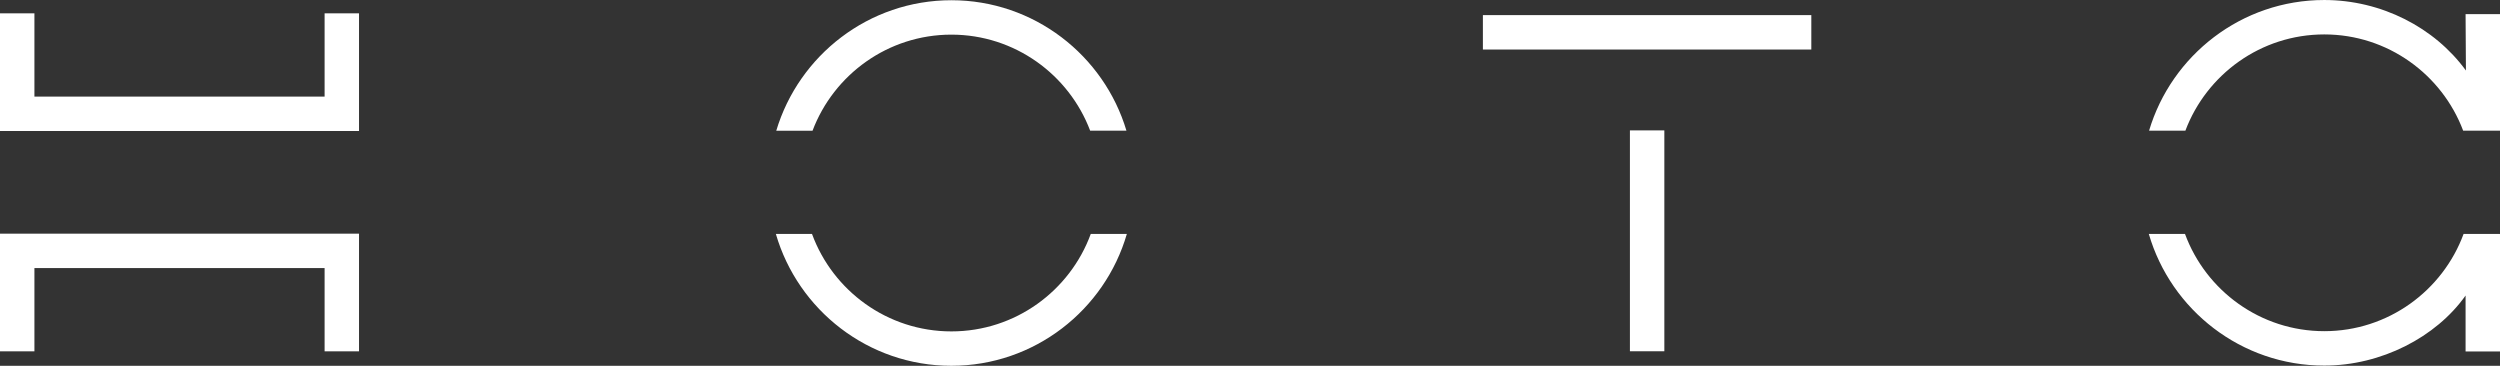
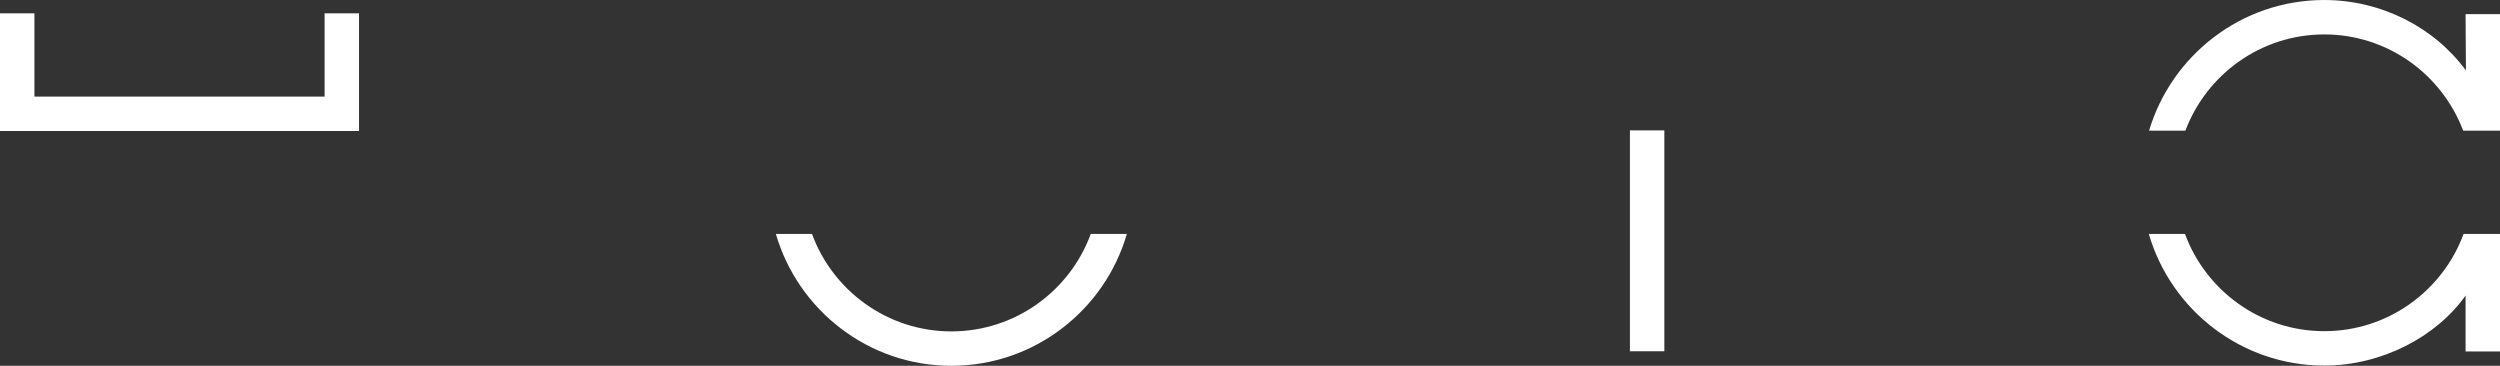
<svg xmlns="http://www.w3.org/2000/svg" id="_Слой_2" data-name="Слой 2" viewBox="0 0 1860 272.15">
  <rect x="0" y="0" width="1860" height="272.15" fill="#333333" stroke="none" />
  <defs>
    <style> .cls-1 { fill: #fff; } </style>
  </defs>
  <g id="_Слой_1-2" data-name="Слой 1">
    <g>
-       <path class="cls-1" d="M1347.62,11.24h-244.35v25.61h244.35V11.24Z" />
      <path class="cls-1" d="M1238.27,97.01h-25.61v164.33h25.61V97.01Z" />
      <path class="cls-1" d="M267.11,97.46H0V9.92H25.61v61.93H241.5V9.92h25.61V97.46Z" />
-       <path class="cls-1" d="M267.11,261.38h-25.61v-61.94H25.61v61.94H0v-87.54H267.11v87.54Z" />
-       <path class="cls-1" d="M604.53,97.24c15.78-41.72,56.12-71.47,103.28-71.47s87.5,29.74,103.28,71.47h26.99C821.32,41.17,769.28,.17,707.83,.17s-113.49,41-130.29,97.08h26.99Z" />
      <path class="cls-1" d="M811.53,174.05c-15.49,42.27-56.11,72.51-103.7,72.51s-88.21-30.24-103.7-72.51h-26.89c16.46,56.6,68.74,98.1,130.57,98.1s114.14-41.5,130.57-98.1h-26.85Z" />
      <path class="cls-1" d="M1625.92,97.24c15.74-41.81,56.12-71.63,103.34-71.63s87.61,29.82,103.34,71.63h27.4V10.52h-25.61l.26,41.95c-23.38-32.07-62.94-52.46-105.41-52.46-61.51,0-113.59,41.06-130.33,97.22h26.99l.02,.02Z" />
      <path class="cls-1" d="M1859.8,174.04h-26.89c-15.54,42.19-56.12,72.35-103.64,72.35s-88.11-30.16-103.64-72.35h-26.92c16.5,56.54,68.76,97.96,130.54,97.96,42.32,0,83.19-21.11,105.14-52.12v41.62h25.61v-87.36h-.22s0-.06,.02-.1Z" />
    </g>
  </g>
</svg>